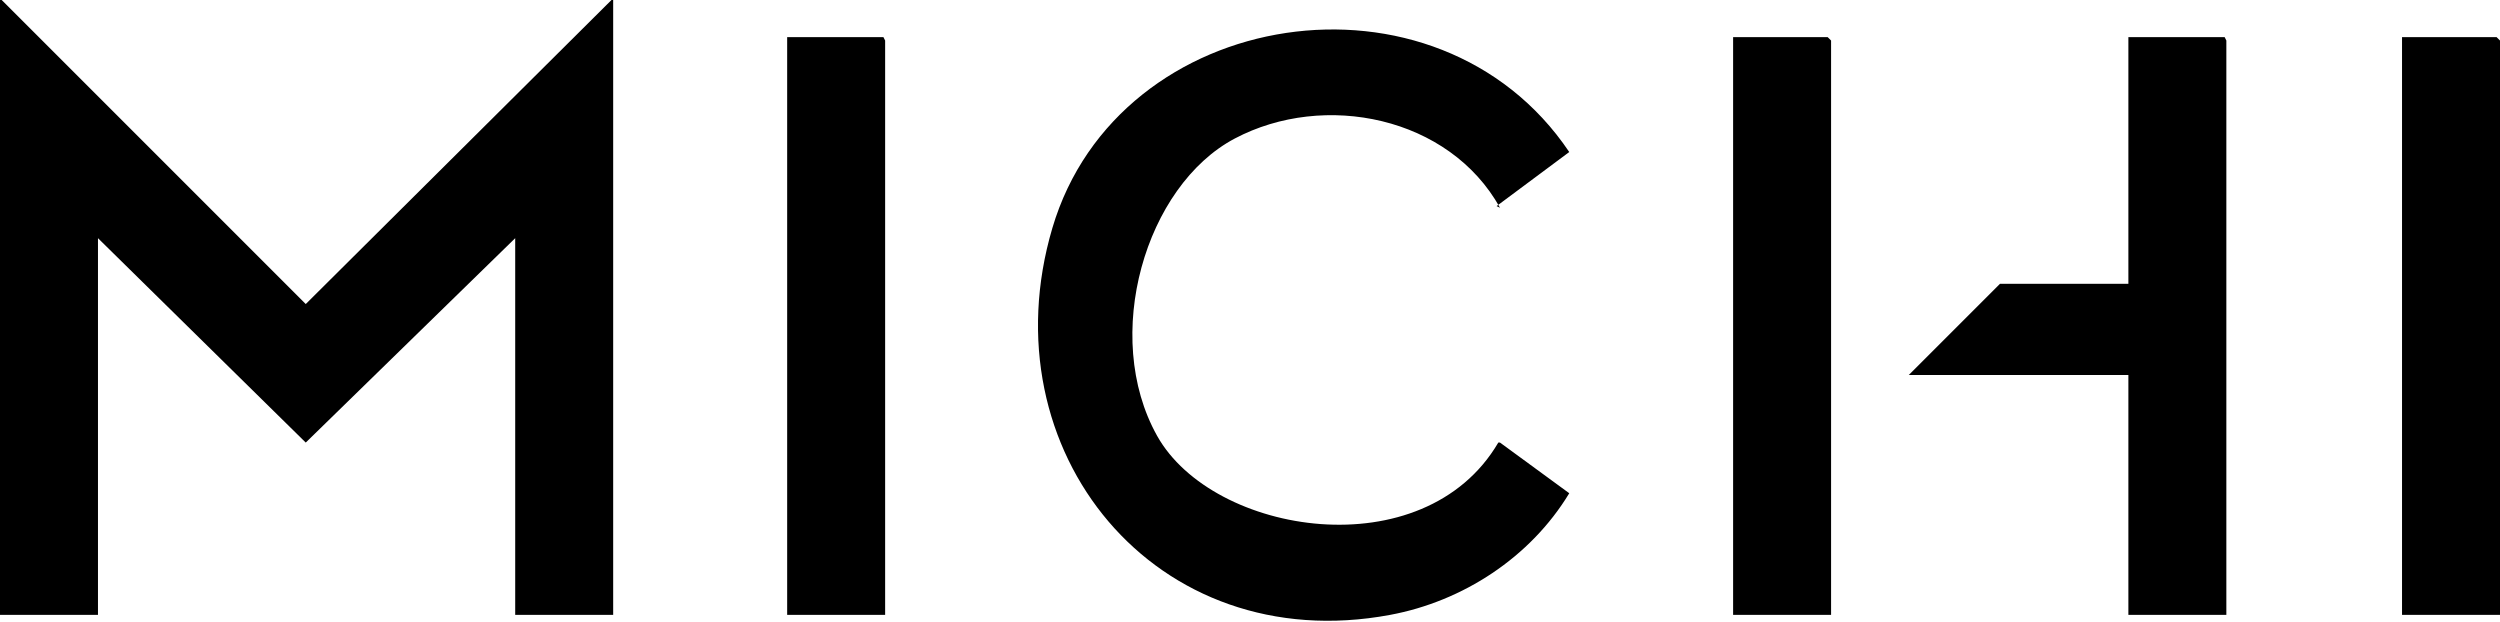
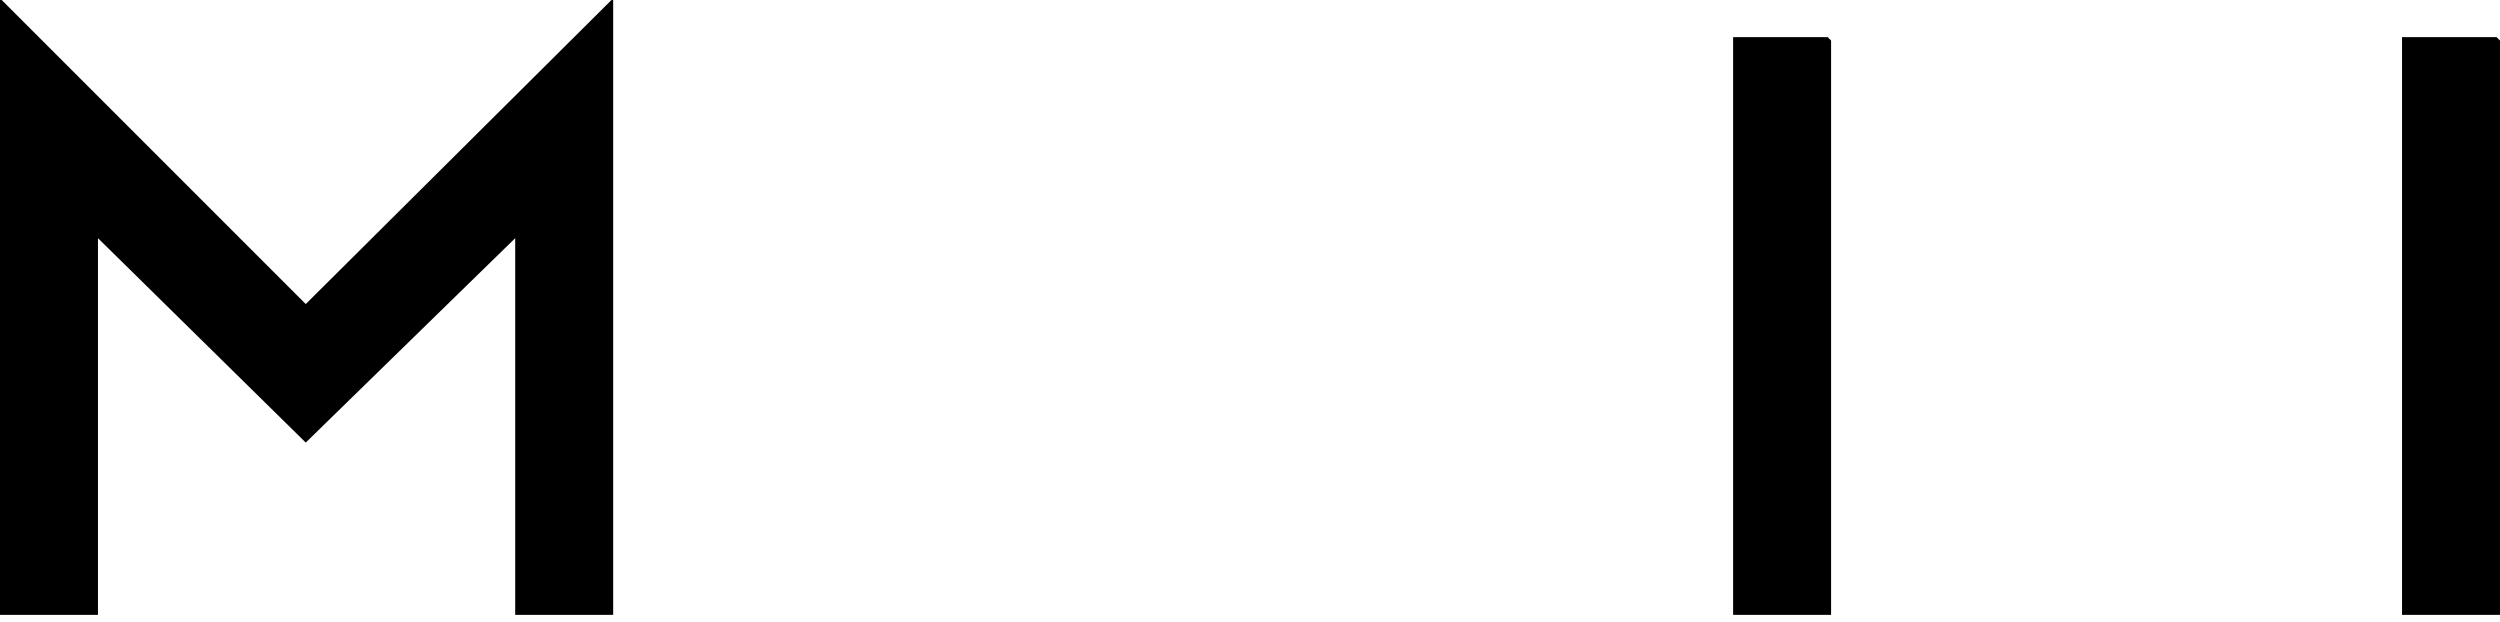
<svg xmlns="http://www.w3.org/2000/svg" id="Layer_1" version="1.1" viewBox="0 0 148 36.8">
  <polygon points="36.2 0 36.3 0 36.3 36.4 30.5 36.4 30.5 14.1 18.1 26.2 5.8 14.1 5.8 36.4 0 36.4 0 0 .1 0 18.1 18 36.2 0" />
-   <path d="M88.8,12.3c-3-5.4-10.4-6.9-15.7-4.1s-7.9,11.7-4.6,17.6,15.8,7.9,20.2.4h.1s4.1,3,4.1,3c-2.3,3.8-6.3,6.4-10.6,7.2-13.9,2.6-23.9-9.7-20-22.9s22.8-16.1,30.6-4.5l-4.3,3.2Z" />
-   <polygon points="131.8 36.4 126 36.4 126 22.2 113 22.2 118.4 16.8 126 16.8 126 2.2 131.7 2.2 131.8 2.4 131.8 36.4" />
-   <polygon points="52.4 36.4 46.6 36.4 46.6 2.2 52.3 2.2 52.4 2.4 52.4 36.4" />
  <polygon points="108.4 36.4 102.6 36.4 102.6 2.2 108.2 2.2 108.4 2.4 108.4 36.4" />
  <polygon points="148 36.4 142.2 36.4 142.2 2.2 147.8 2.2 148 2.4 148 36.4" />
</svg>